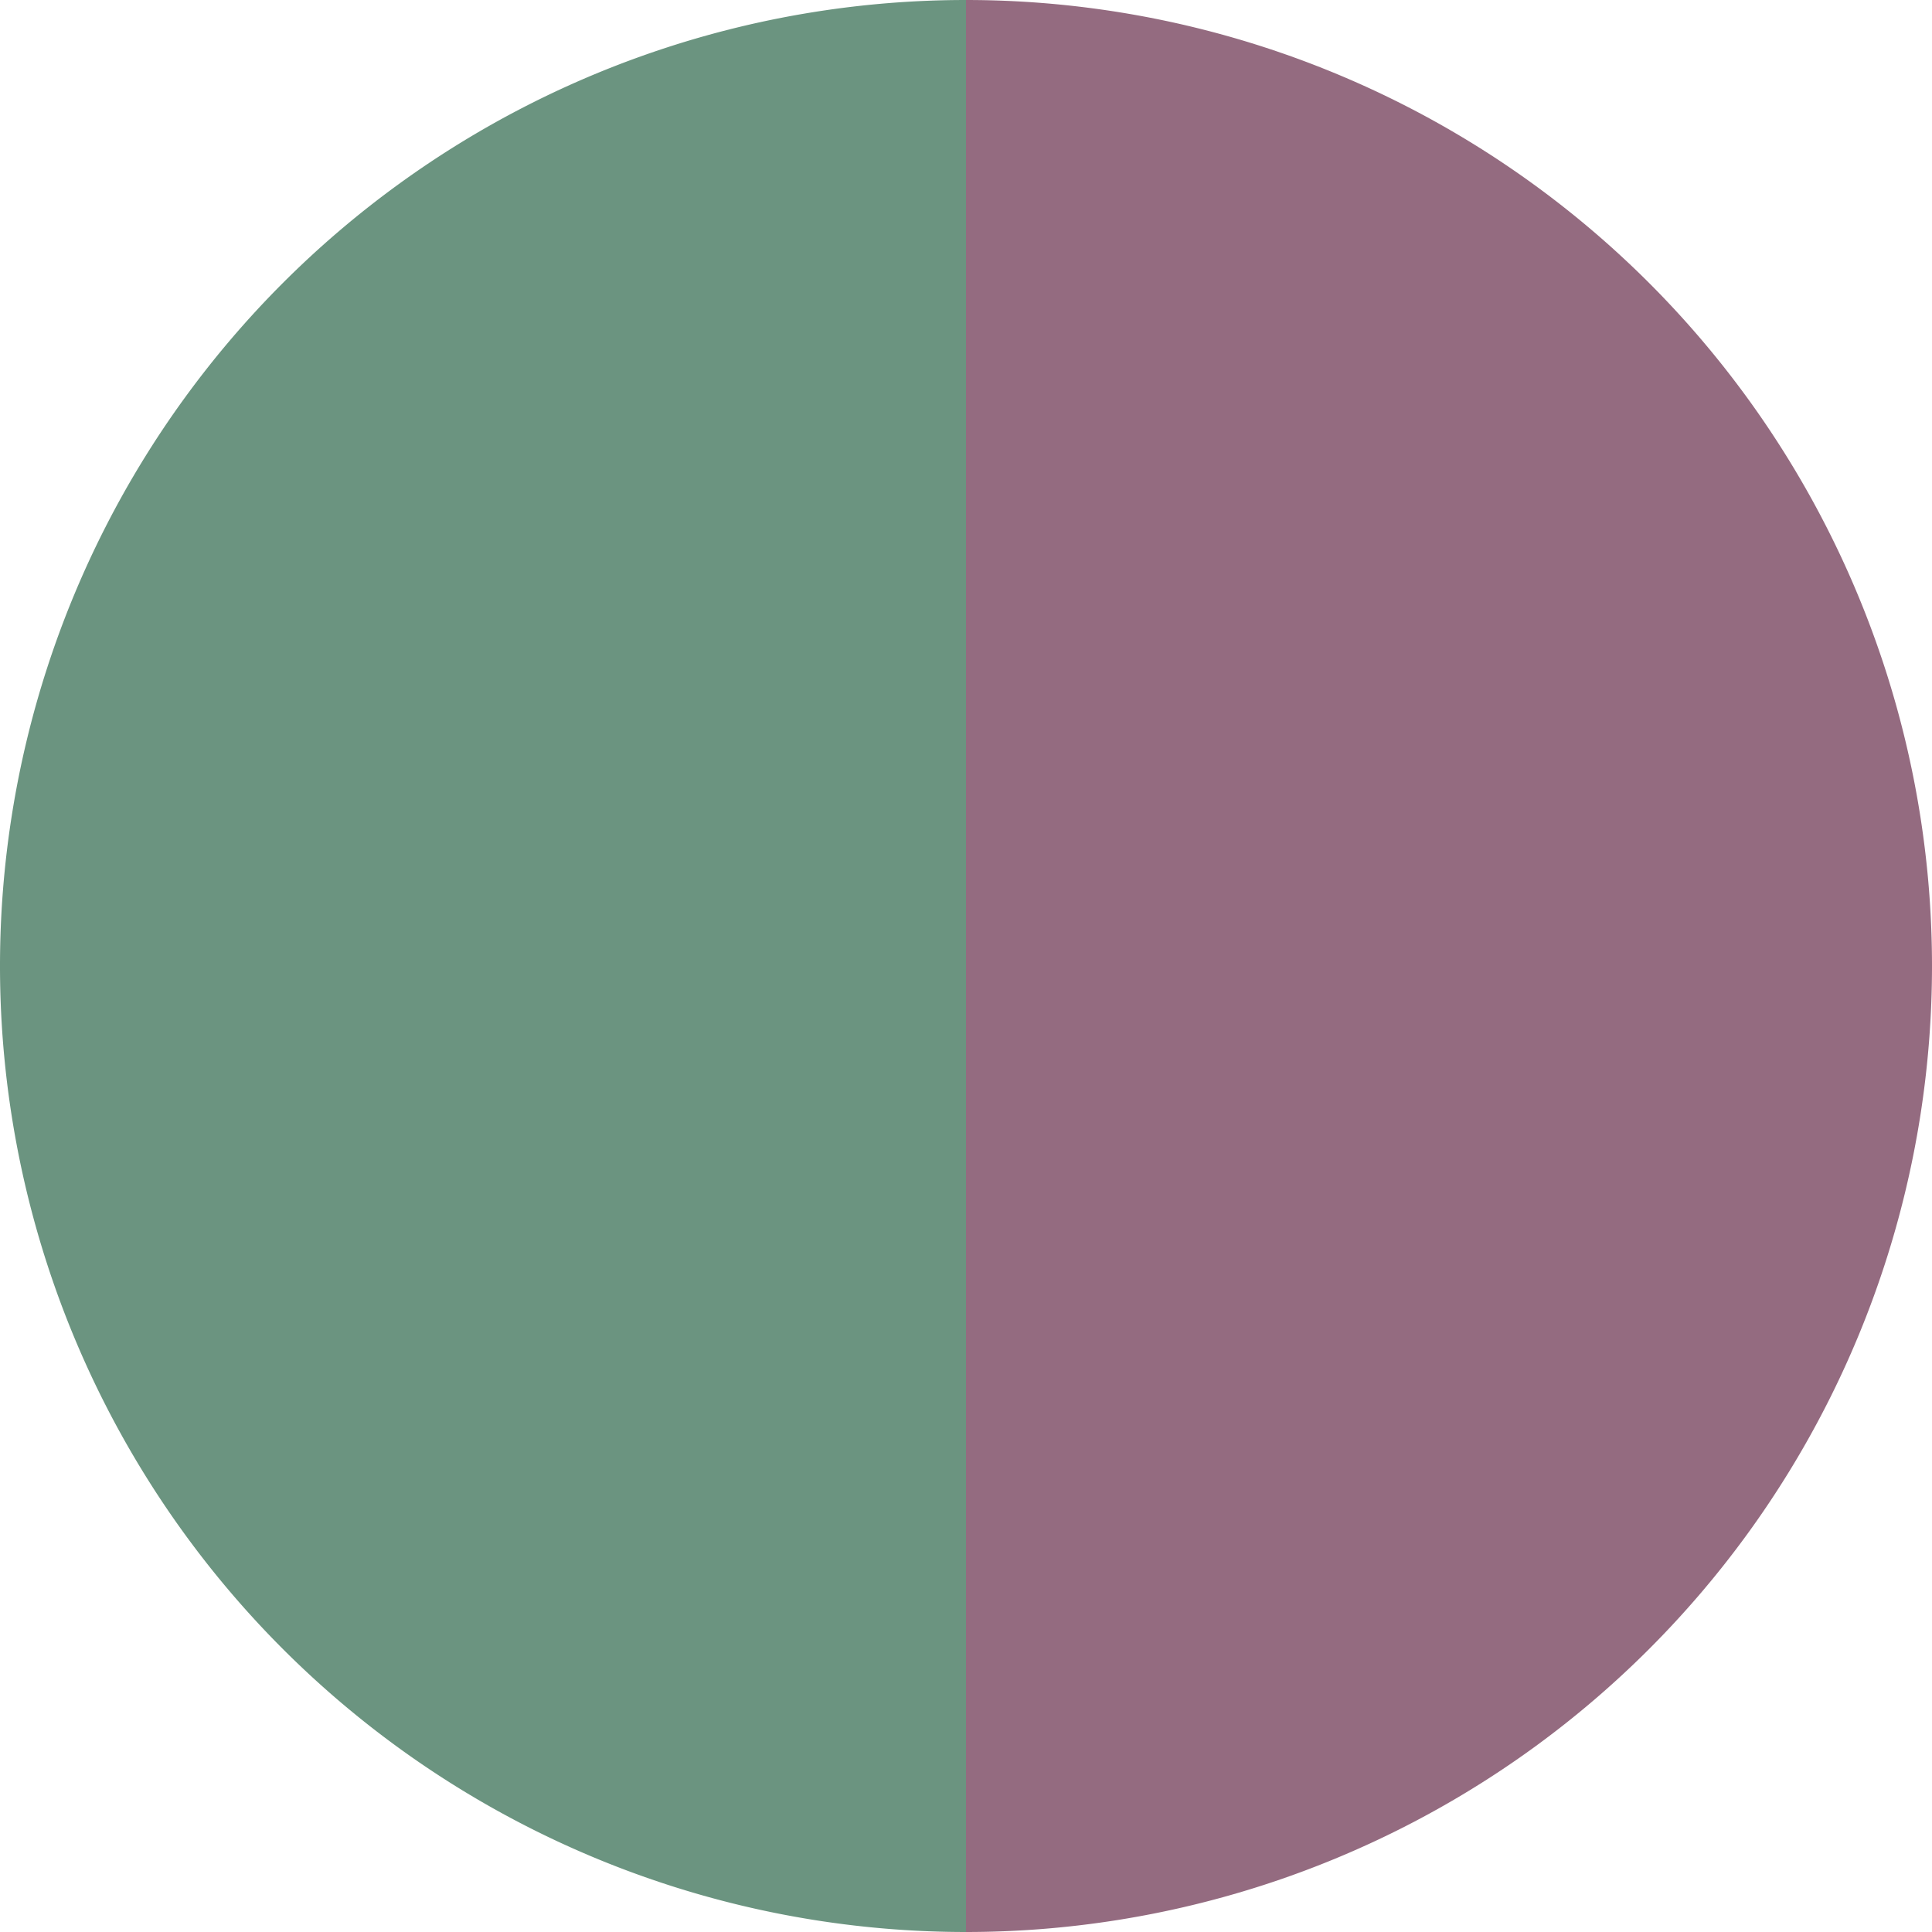
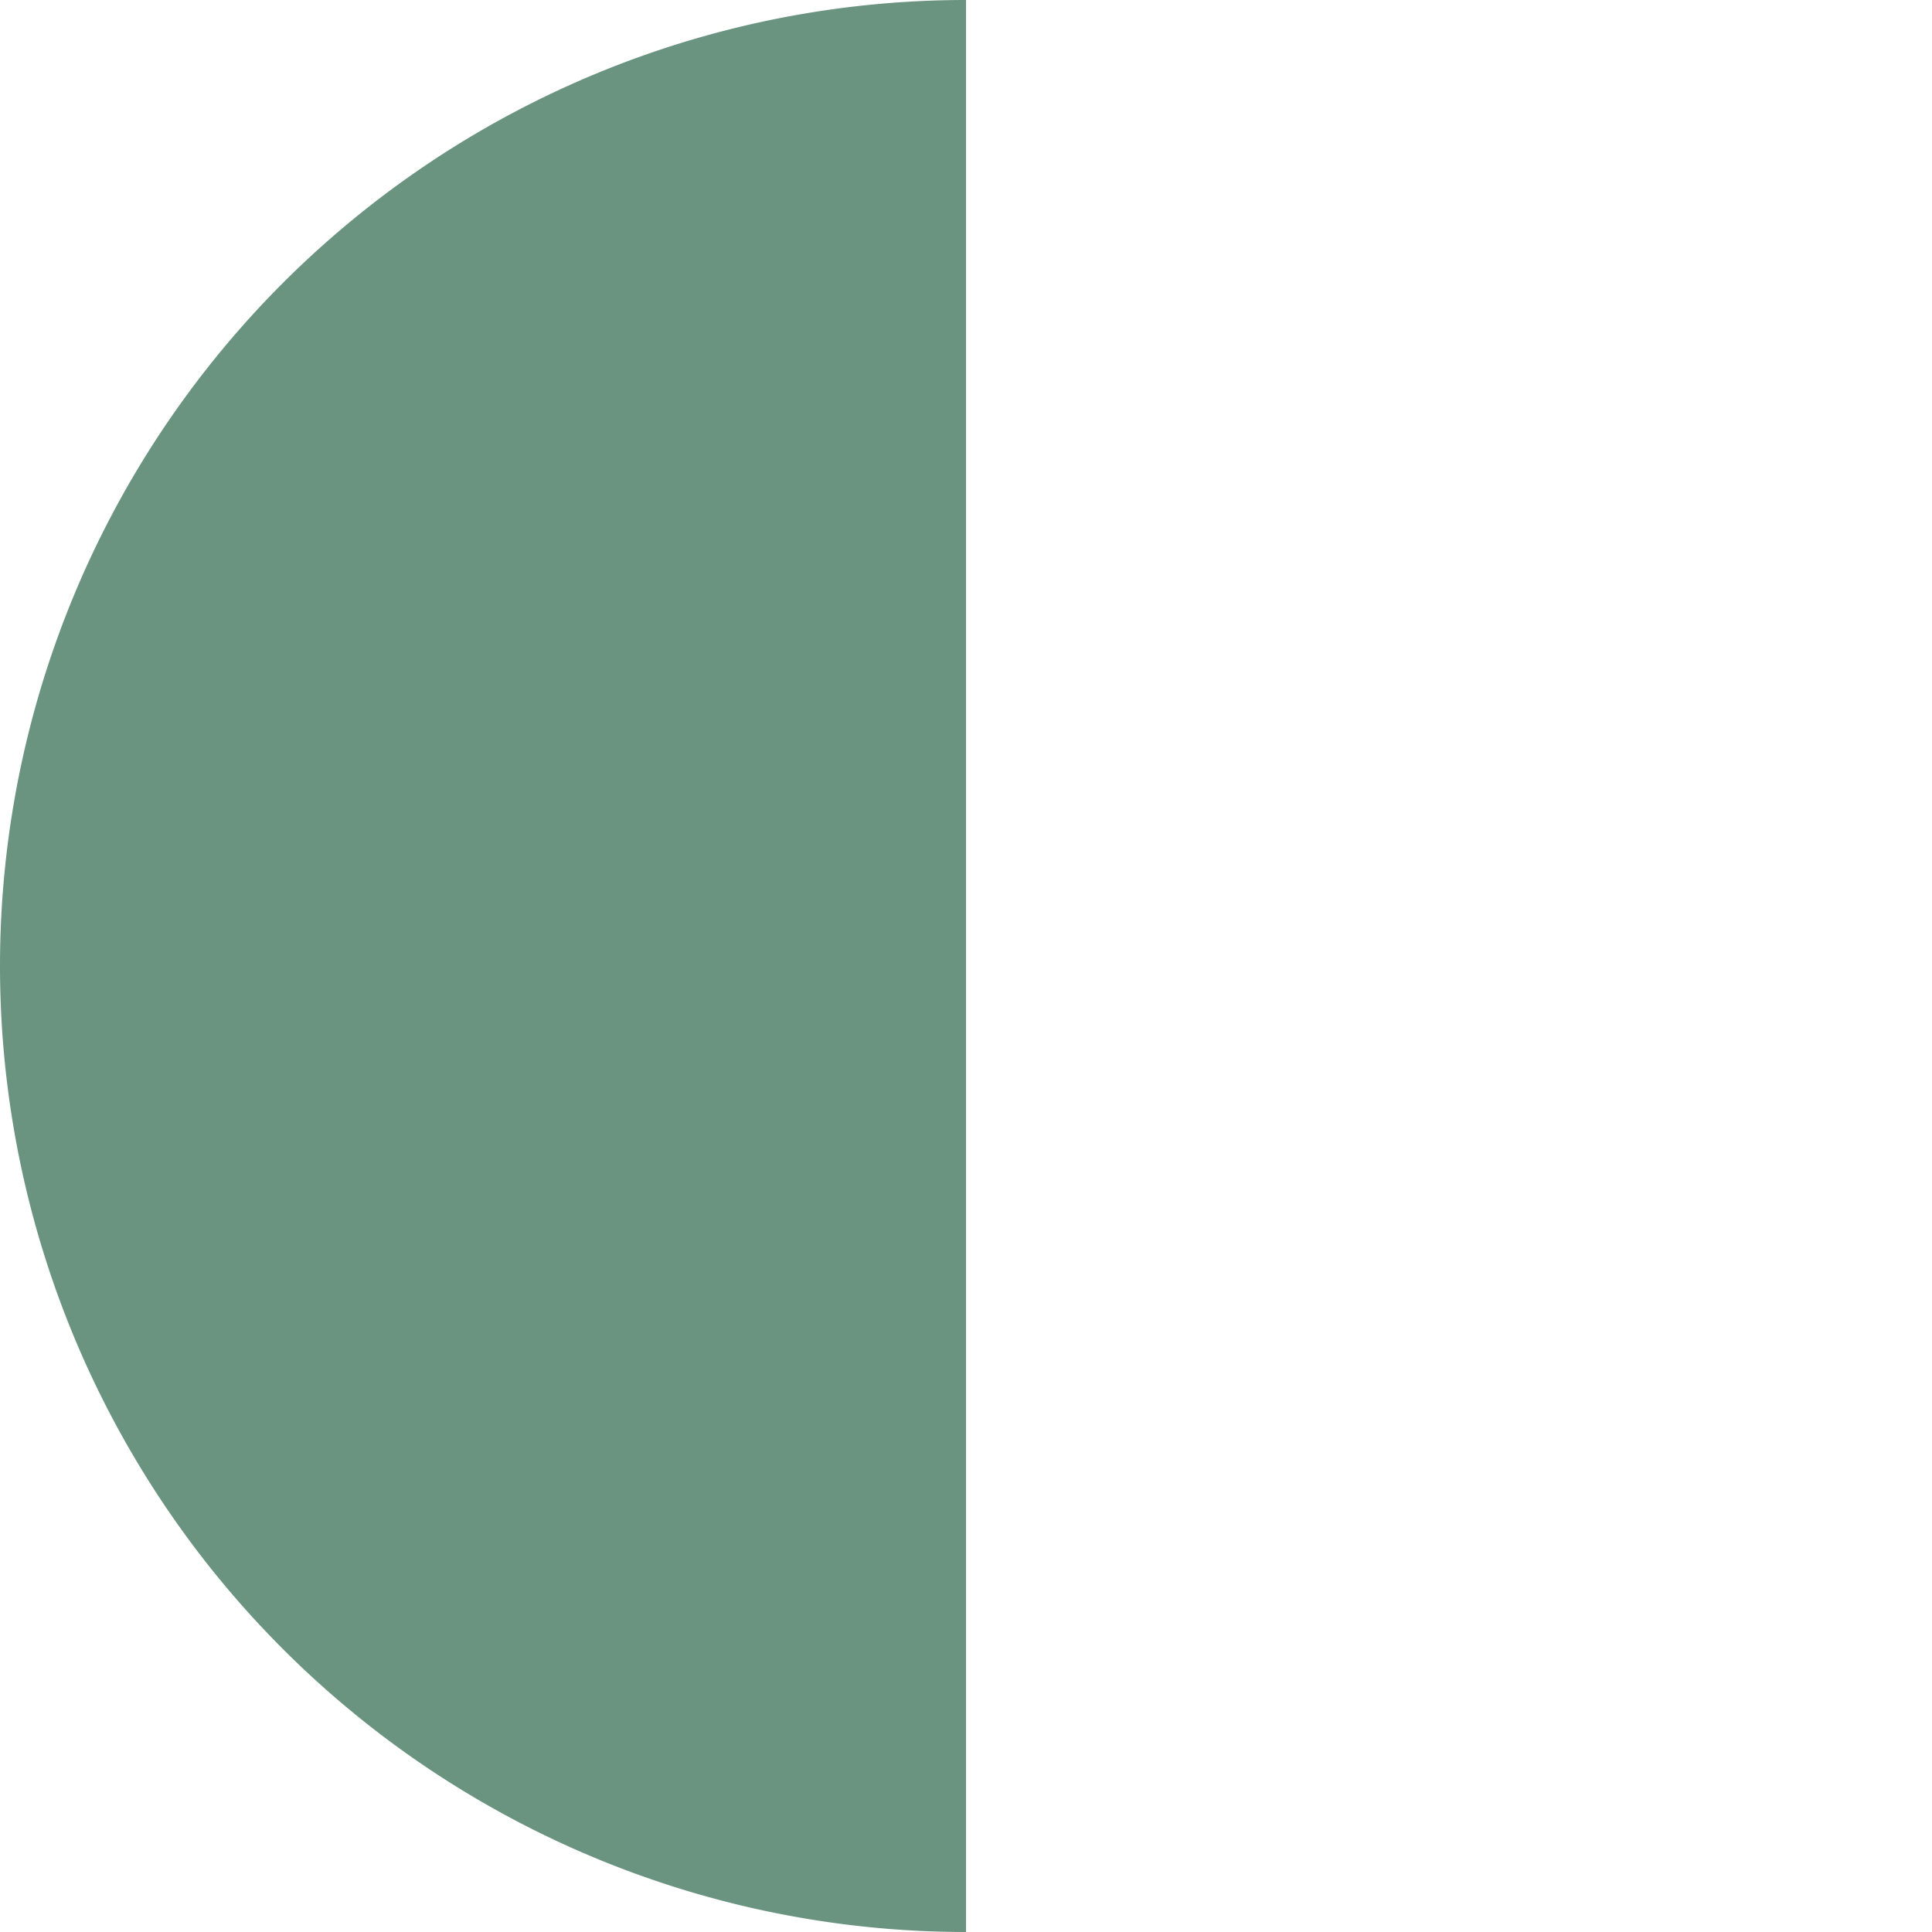
<svg xmlns="http://www.w3.org/2000/svg" width="500" height="500" viewBox="-1 -1 2 2">
-   <path d="M 0 -1               A 1,1 0 0,1 0 1             L 0,0              z" fill="#946b80" />
-   <path d="M 0 1               A 1,1 0 0,1 -0 -1             L 0,0              z" fill="#6b9480" />
+   <path d="M 0 1               A 1,1 0 0,1 -0 -1             z" fill="#6b9480" />
</svg>